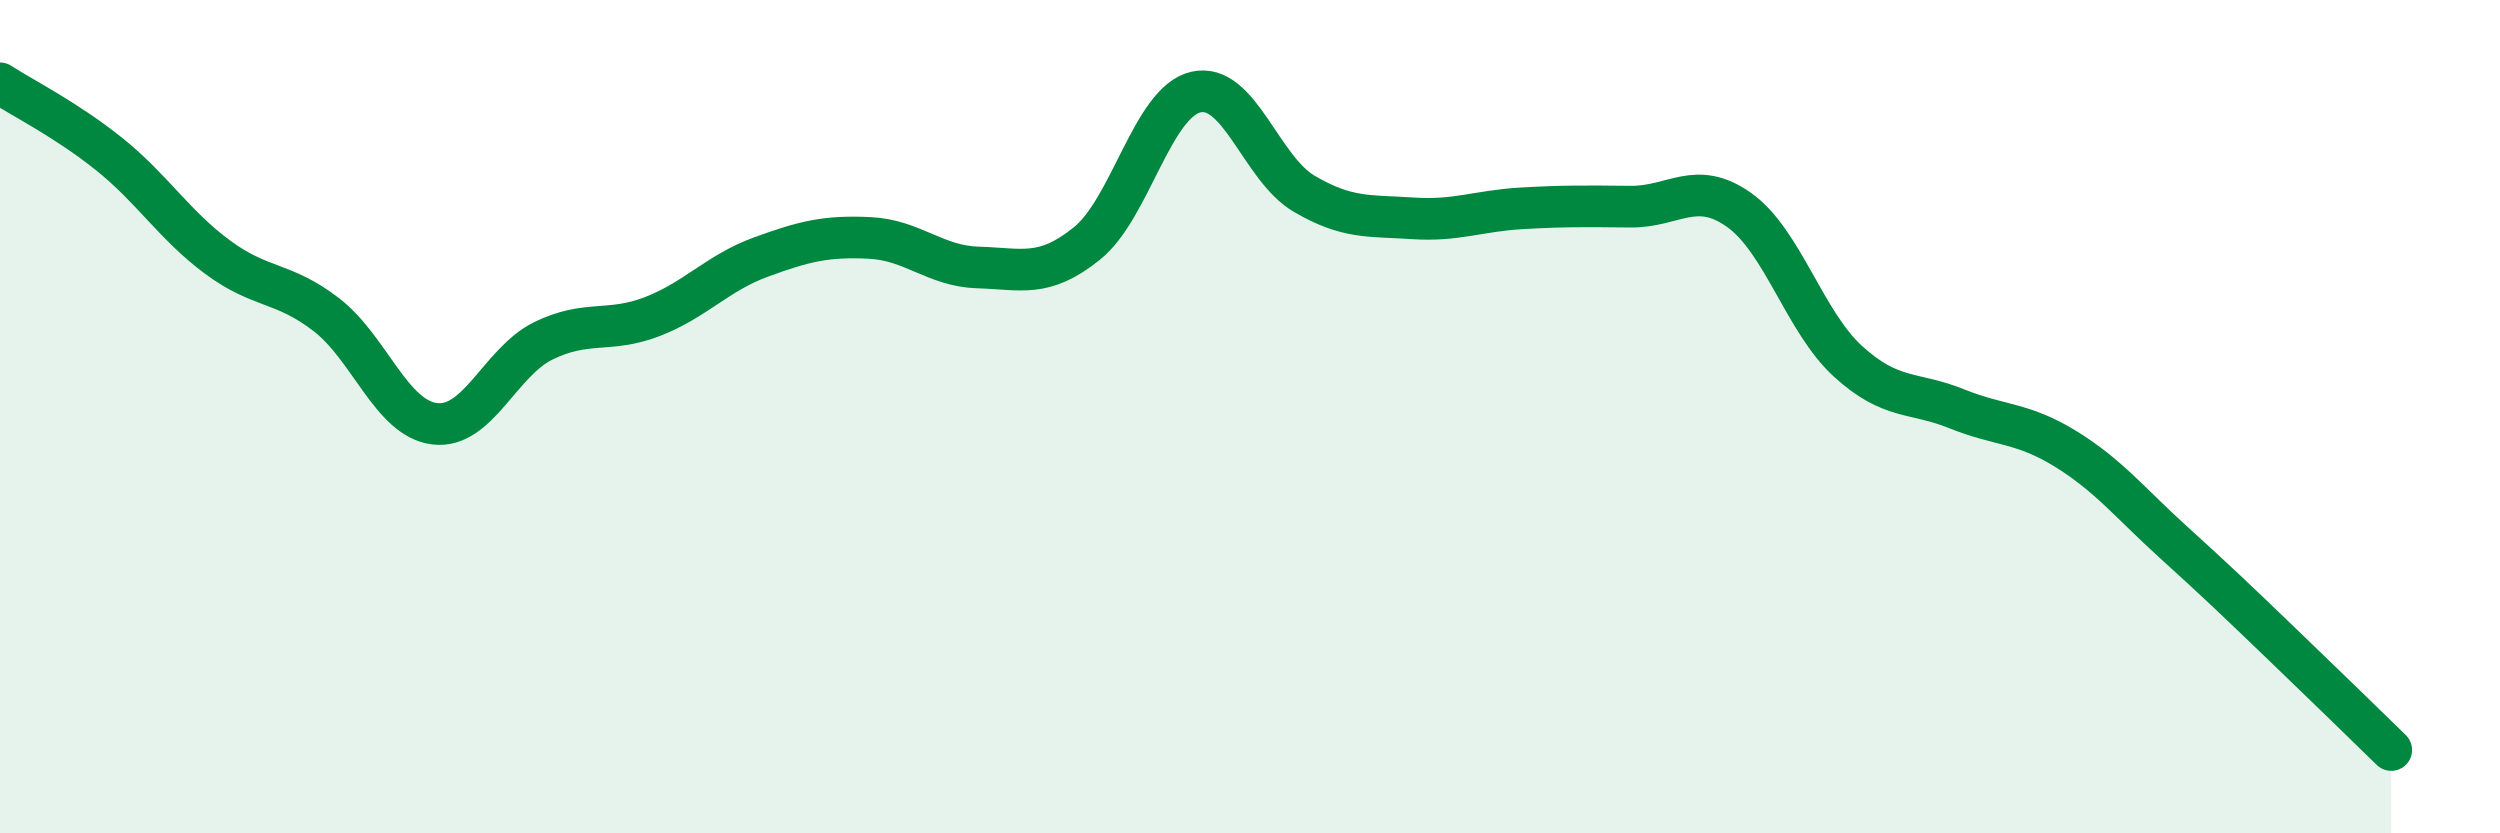
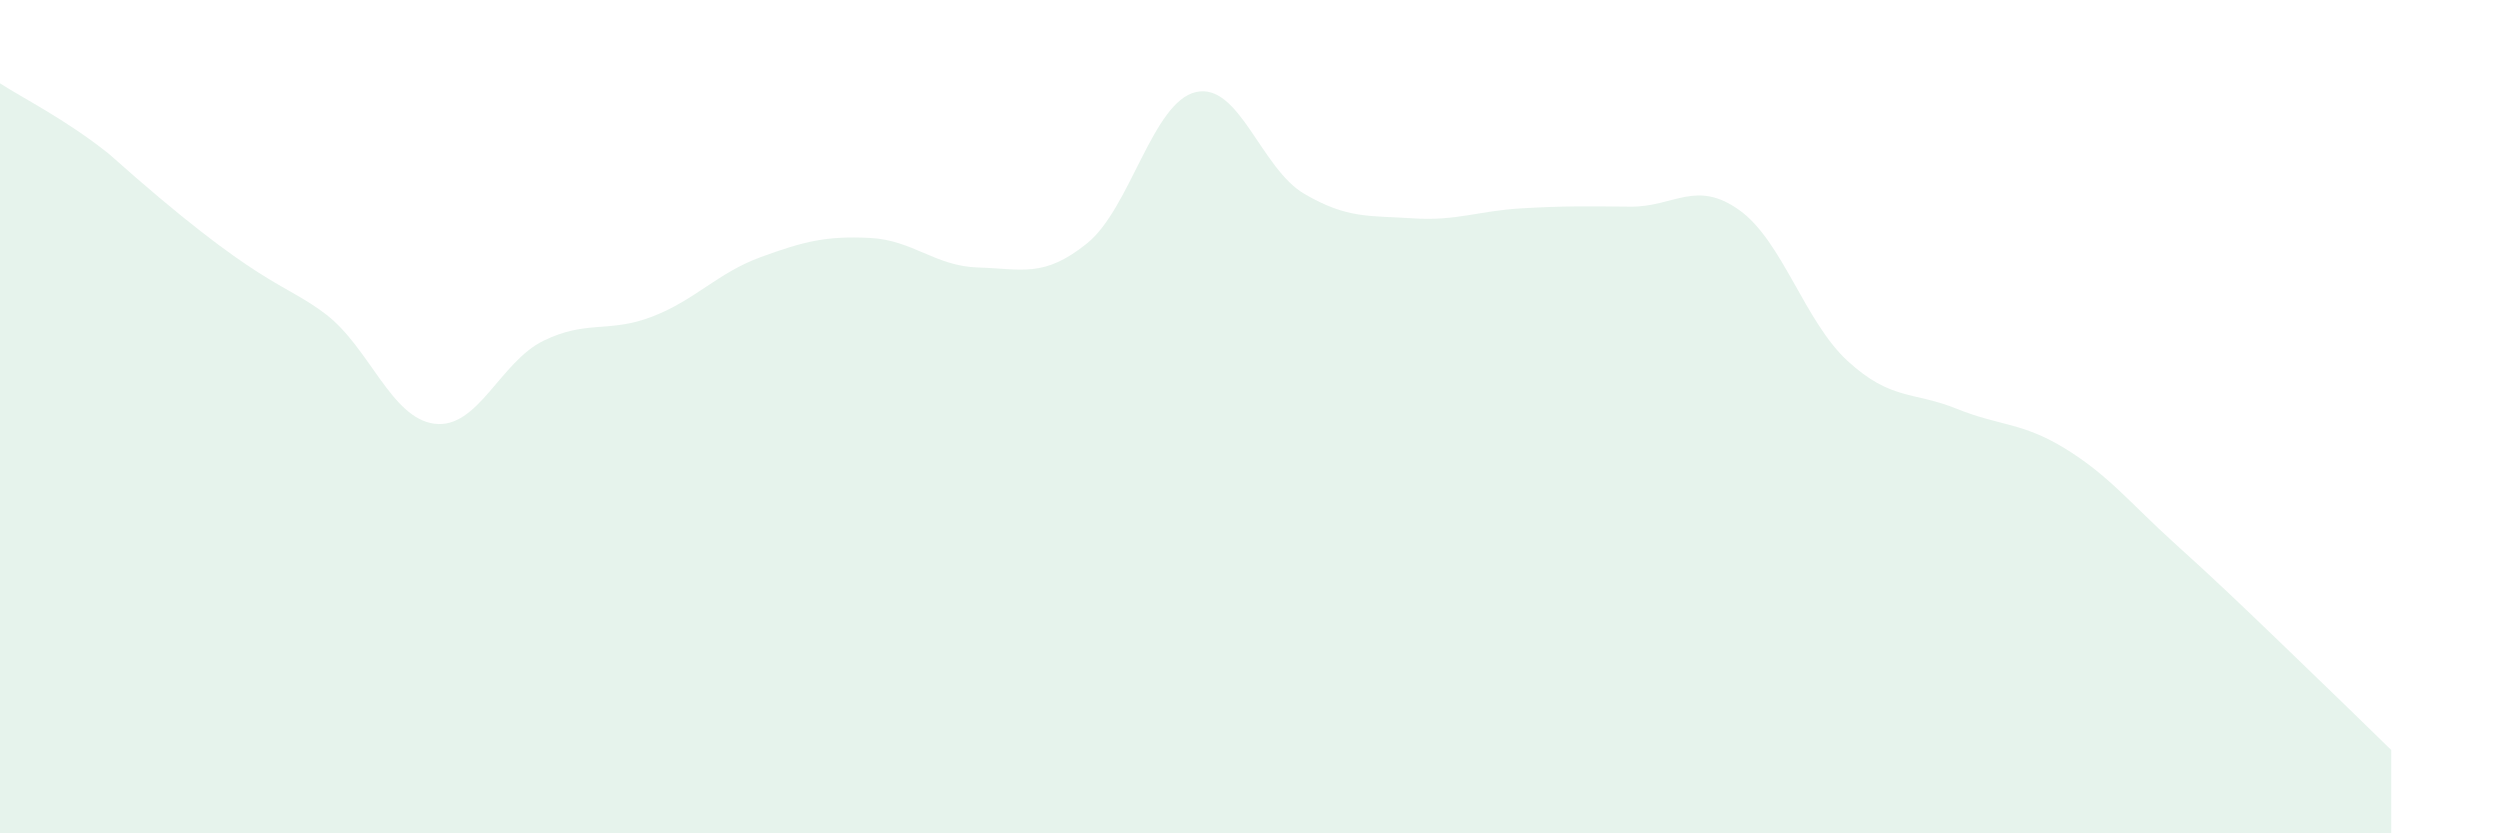
<svg xmlns="http://www.w3.org/2000/svg" width="60" height="20" viewBox="0 0 60 20">
-   <path d="M 0,2 C 0.52,2.34 1.57,2.86 2.61,3.69 C 3.65,4.52 4.18,5.4 5.22,6.17 C 6.26,6.94 6.79,6.75 7.83,7.55 C 8.87,8.35 9.39,10.04 10.43,10.17 C 11.47,10.3 12,8.69 13.04,8.18 C 14.08,7.67 14.61,8 15.65,7.6 C 16.69,7.2 17.22,6.55 18.26,6.17 C 19.3,5.79 19.83,5.66 20.87,5.71 C 21.91,5.76 22.44,6.39 23.48,6.42 C 24.52,6.45 25.05,6.68 26.09,5.84 C 27.13,5 27.66,2.45 28.7,2.21 C 29.74,1.97 30.26,4.04 31.3,4.65 C 32.34,5.26 32.87,5.17 33.91,5.24 C 34.95,5.31 35.48,5.06 36.52,5 C 37.56,4.94 38.09,4.95 39.13,4.96 C 40.17,4.97 40.7,4.3 41.74,5.04 C 42.78,5.78 43.31,7.72 44.35,8.67 C 45.39,9.62 45.92,9.39 46.96,9.81 C 48,10.23 48.53,10.13 49.57,10.77 C 50.61,11.41 51.13,12.08 52.17,13.02 C 53.21,13.96 53.74,14.47 54.78,15.47 C 55.82,16.47 56.87,17.49 57.39,18L57.39 20L0 20Z" fill="#008740" opacity="0.1" stroke-linecap="round" stroke-linejoin="round" />
-   <path d="M 0,2 C 0.52,2.34 1.57,2.86 2.61,3.69 C 3.65,4.52 4.18,5.4 5.22,6.17 C 6.26,6.94 6.79,6.75 7.83,7.55 C 8.87,8.35 9.39,10.04 10.43,10.17 C 11.47,10.3 12,8.69 13.04,8.18 C 14.08,7.67 14.61,8 15.65,7.6 C 16.69,7.2 17.22,6.55 18.26,6.17 C 19.3,5.79 19.83,5.66 20.87,5.71 C 21.91,5.76 22.44,6.39 23.48,6.42 C 24.52,6.45 25.05,6.68 26.09,5.84 C 27.13,5 27.66,2.45 28.7,2.21 C 29.74,1.97 30.26,4.04 31.3,4.65 C 32.34,5.26 32.87,5.17 33.91,5.24 C 34.95,5.31 35.48,5.06 36.52,5 C 37.56,4.94 38.09,4.95 39.13,4.96 C 40.17,4.97 40.7,4.3 41.74,5.04 C 42.78,5.78 43.31,7.72 44.35,8.67 C 45.39,9.62 45.92,9.39 46.96,9.81 C 48,10.23 48.53,10.13 49.57,10.77 C 50.61,11.41 51.13,12.08 52.17,13.02 C 53.21,13.96 53.74,14.47 54.78,15.47 C 55.82,16.47 56.87,17.49 57.39,18" stroke="#008740" stroke-width="1" fill="none" stroke-linecap="round" stroke-linejoin="round" />
+   <path d="M 0,2 C 0.52,2.34 1.57,2.86 2.61,3.69 C 6.26,6.94 6.79,6.75 7.83,7.55 C 8.87,8.35 9.39,10.04 10.43,10.17 C 11.47,10.3 12,8.69 13.04,8.18 C 14.08,7.67 14.61,8 15.65,7.6 C 16.69,7.2 17.22,6.55 18.26,6.17 C 19.3,5.79 19.83,5.66 20.87,5.71 C 21.91,5.76 22.44,6.39 23.48,6.42 C 24.52,6.45 25.05,6.68 26.09,5.84 C 27.13,5 27.66,2.45 28.7,2.21 C 29.74,1.97 30.26,4.04 31.3,4.65 C 32.34,5.26 32.87,5.17 33.91,5.24 C 34.95,5.31 35.48,5.06 36.52,5 C 37.56,4.94 38.09,4.95 39.13,4.96 C 40.17,4.97 40.7,4.3 41.74,5.04 C 42.78,5.78 43.31,7.72 44.35,8.67 C 45.39,9.62 45.92,9.39 46.96,9.81 C 48,10.23 48.53,10.13 49.57,10.77 C 50.61,11.41 51.13,12.08 52.17,13.02 C 53.21,13.96 53.74,14.47 54.78,15.47 C 55.82,16.47 56.87,17.49 57.39,18L57.39 20L0 20Z" fill="#008740" opacity="0.1" stroke-linecap="round" stroke-linejoin="round" />
</svg>